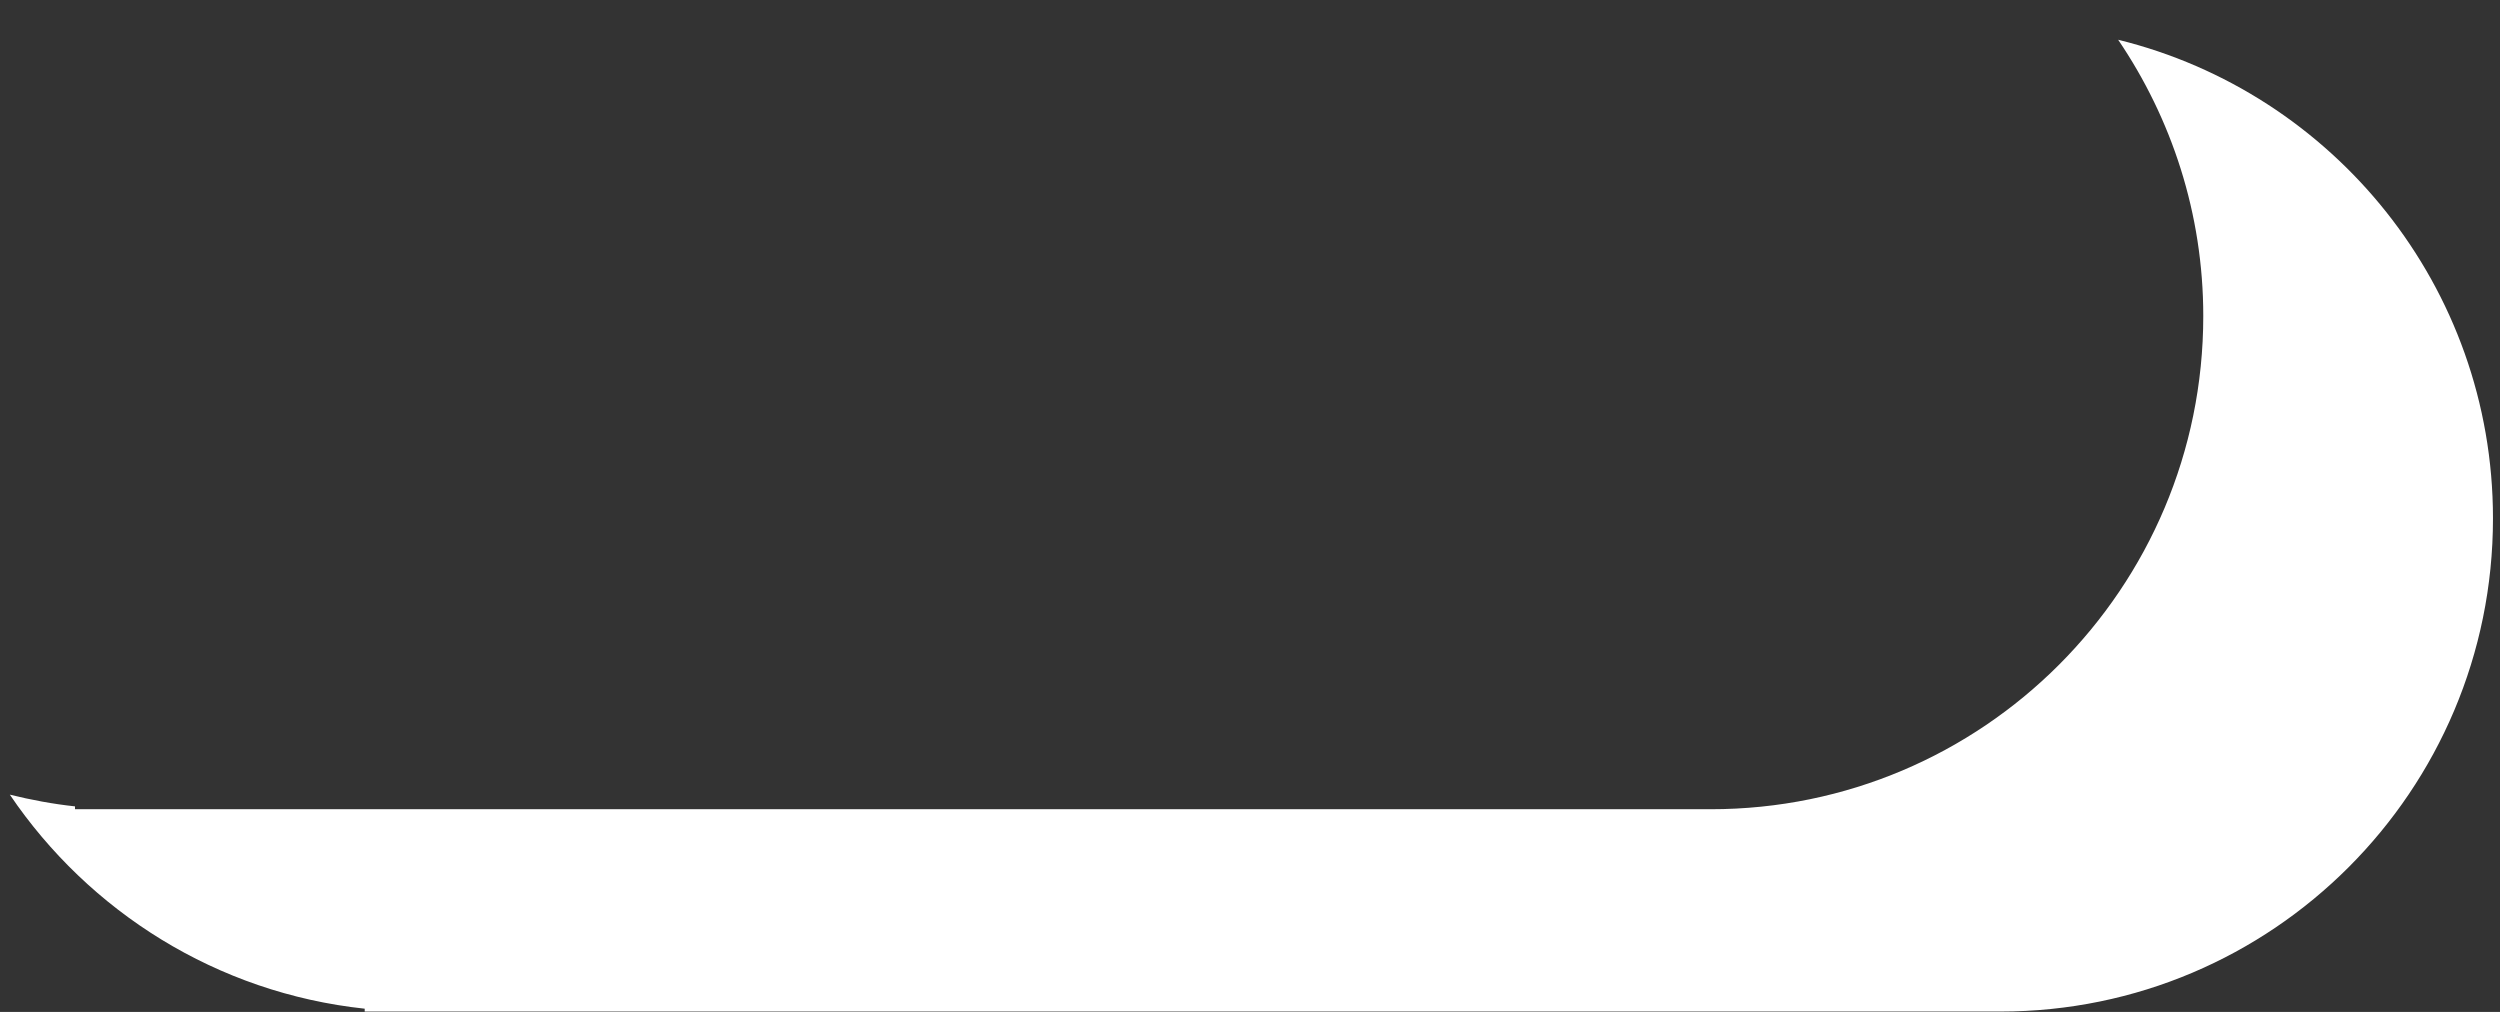
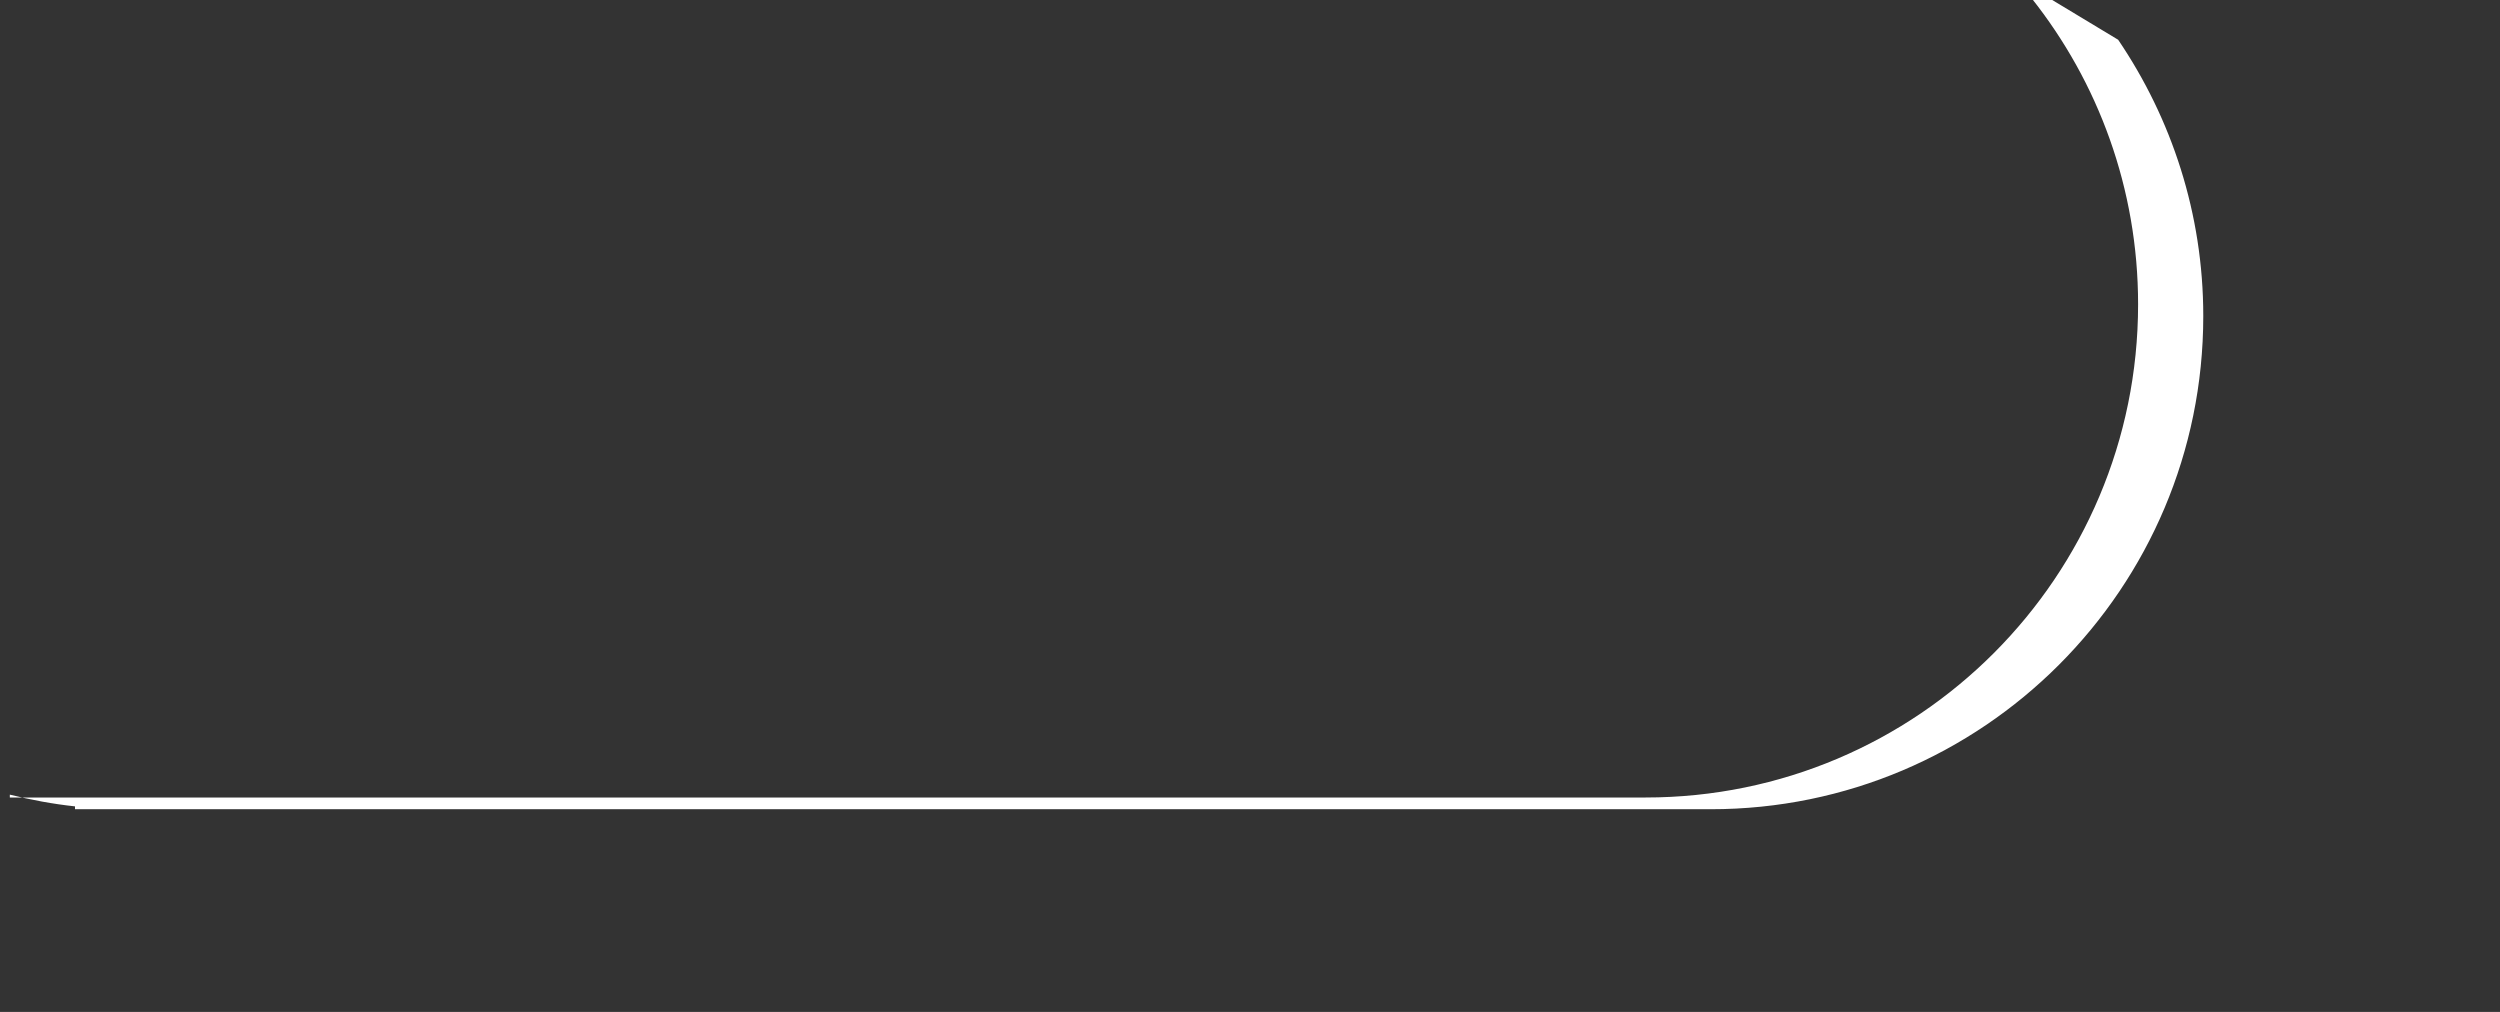
<svg xmlns="http://www.w3.org/2000/svg" id="SVGDoc6504924720626" width="42px" height="17px" version="1.1" viewBox="0 0 42 17" aria-hidden="true">
  <rect x="0" y="0" width="42" height="17" fill="#333333" stroke="none" />
  <defs>
    <linearGradient class="cerosgradient" data-cerosgradient="true" id="CerosGradient_id8d62a4789" gradientUnits="userSpaceOnUse" x1="50%" y1="100%" x2="50%" y2="0%">
      <stop offset="0%" stop-color="#d1d1d1" />
      <stop offset="100%" stop-color="#d1d1d1" />
    </linearGradient>
    <linearGradient />
  </defs>
  <g>
    <g>
-       <path d="M35.585,0.668c0.898,1.325 1.43,2.919 1.43,4.642c0,4.575 -3.705,8.285 -8.274,8.285h-27.481v0v-0.048c-0.374,-0.04 -0.739,-0.109 -1.095,-0.197c1.331,1.966 3.481,3.331 5.962,3.596v0.048v0h27.482c4.569,0 8.273,-3.709 8.273,-8.285c0,-3.893 -2.683,-7.153 -6.297,-8.041z" fill="#ffffff" fill-opacity="1" />
+       <path d="M35.585,0.668c0.898,1.325 1.43,2.919 1.43,4.642c0,4.575 -3.705,8.285 -8.274,8.285h-27.481v0v-0.048c-0.374,-0.04 -0.739,-0.109 -1.095,-0.197v0.048v0h27.482c4.569,0 8.273,-3.709 8.273,-8.285c0,-3.893 -2.683,-7.153 -6.297,-8.041z" fill="#ffffff" fill-opacity="1" />
    </g>
  </g>
</svg>